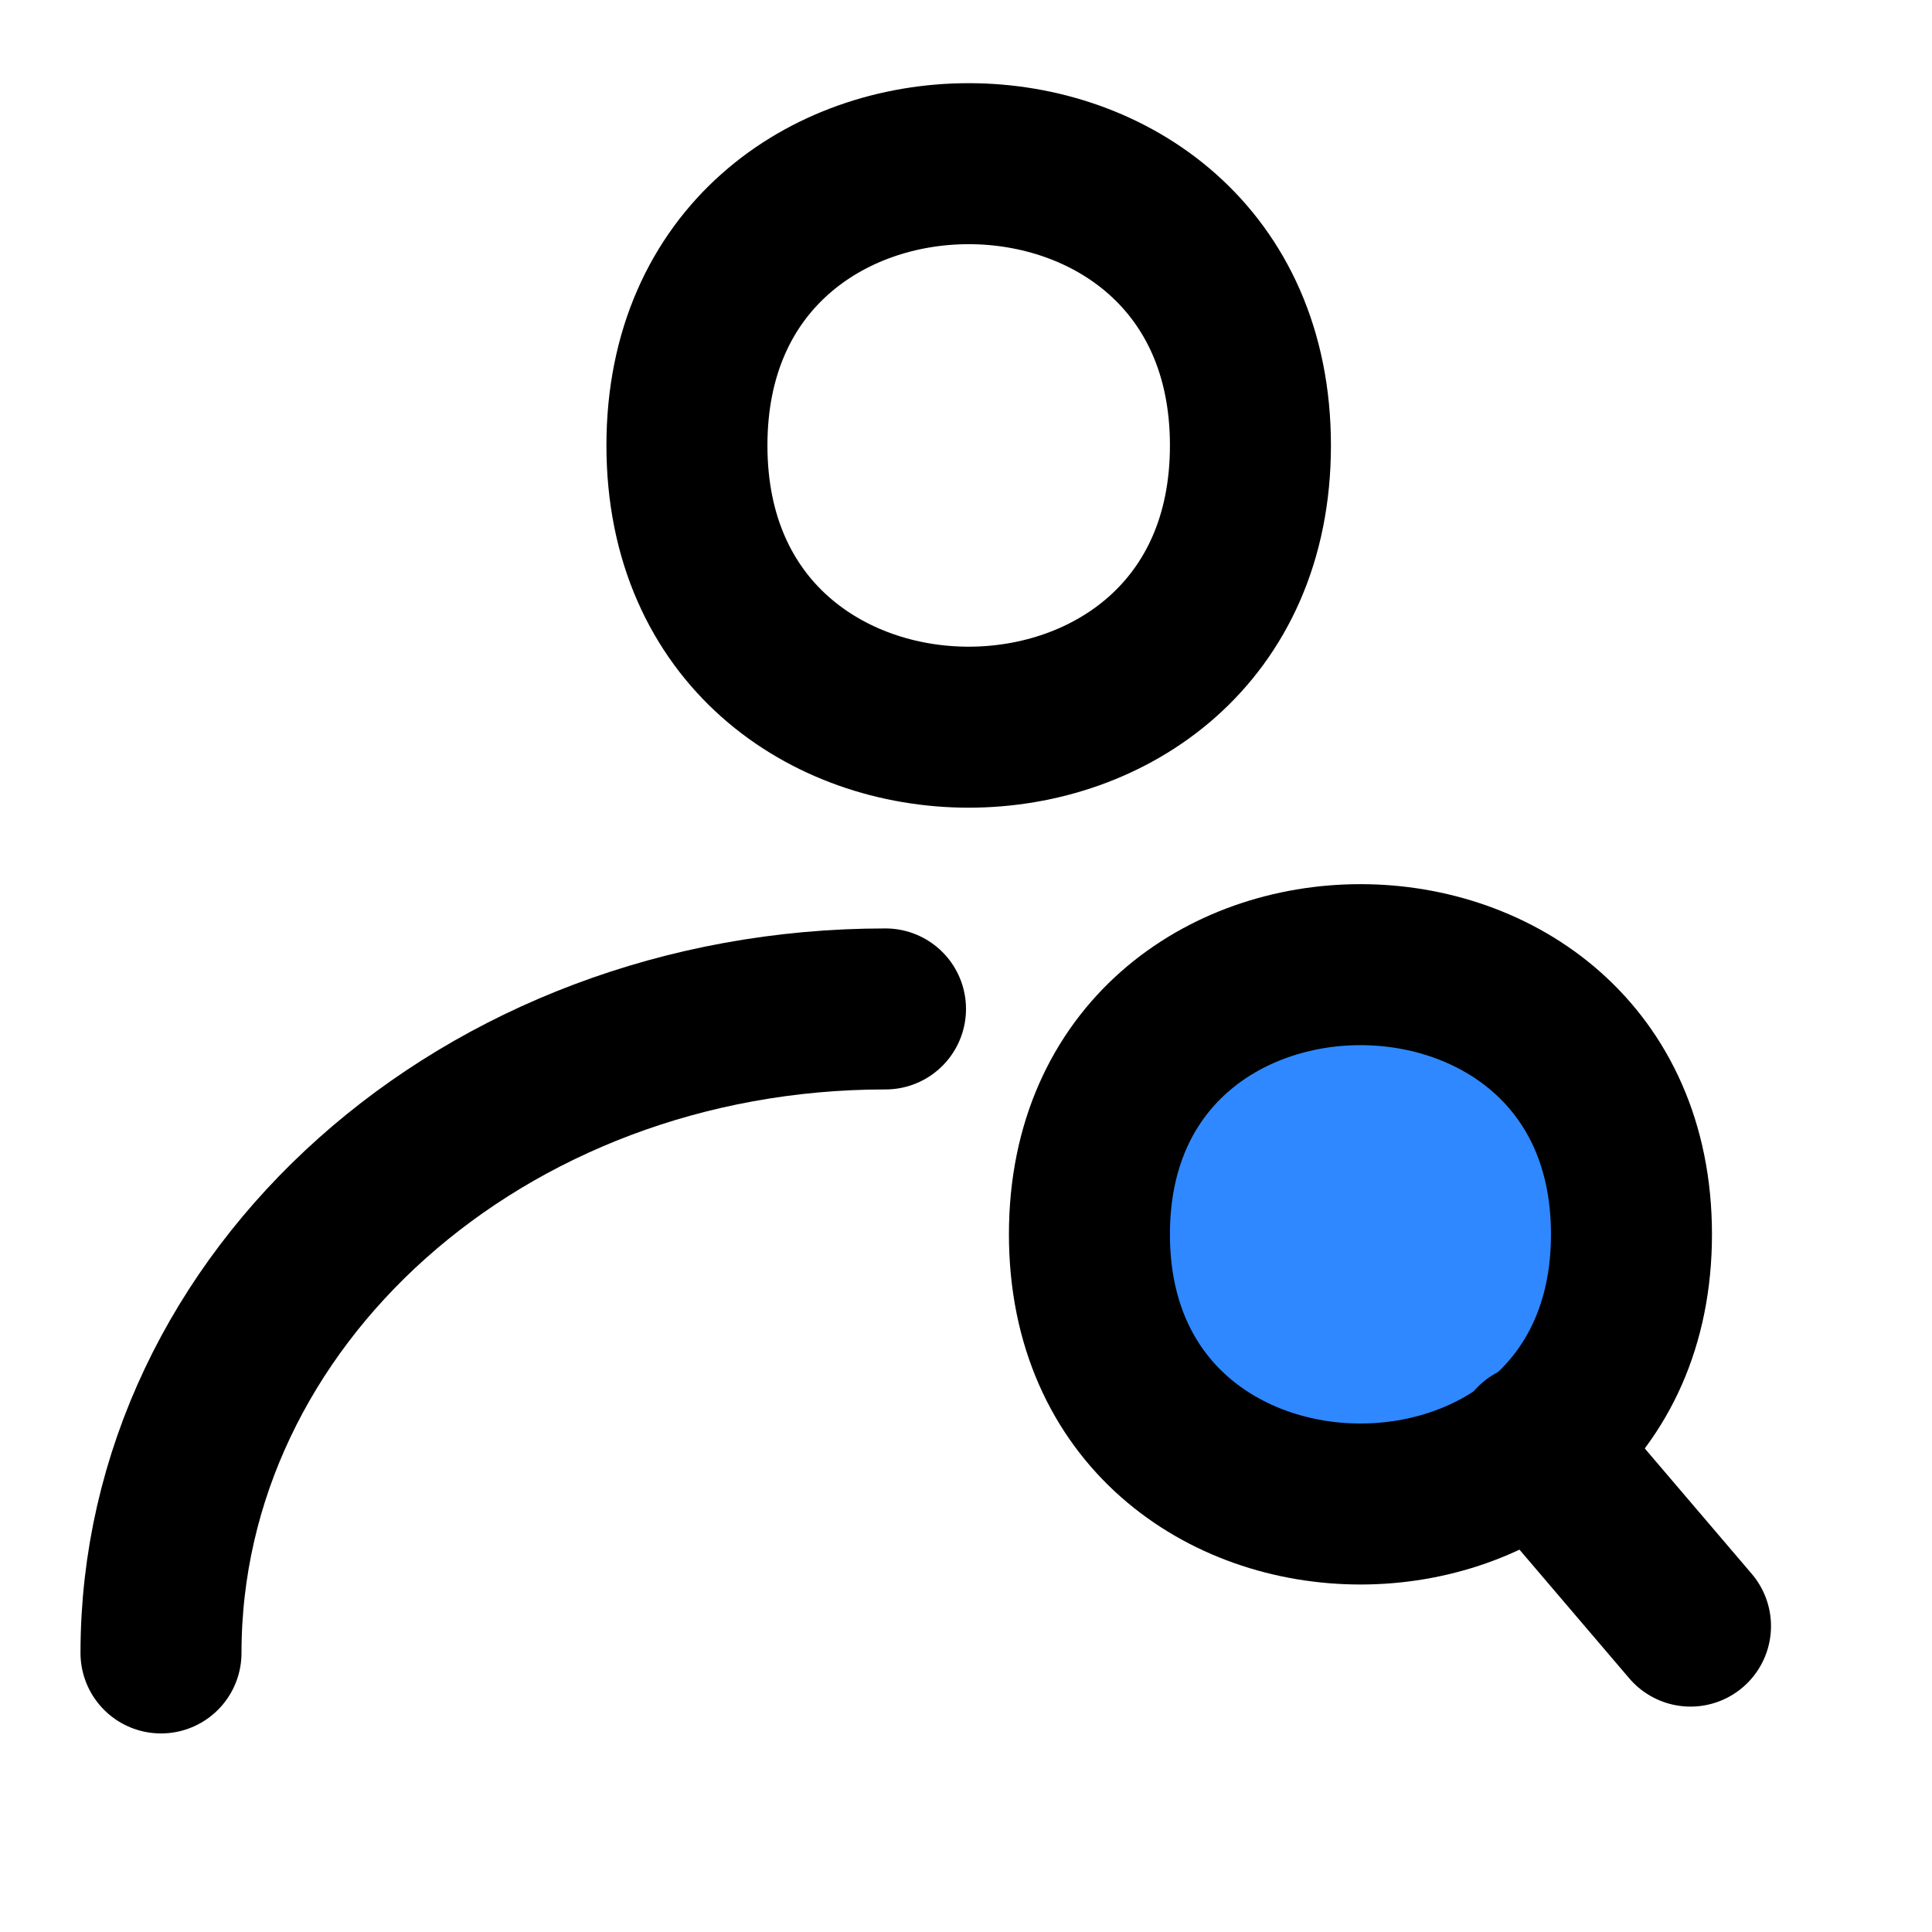
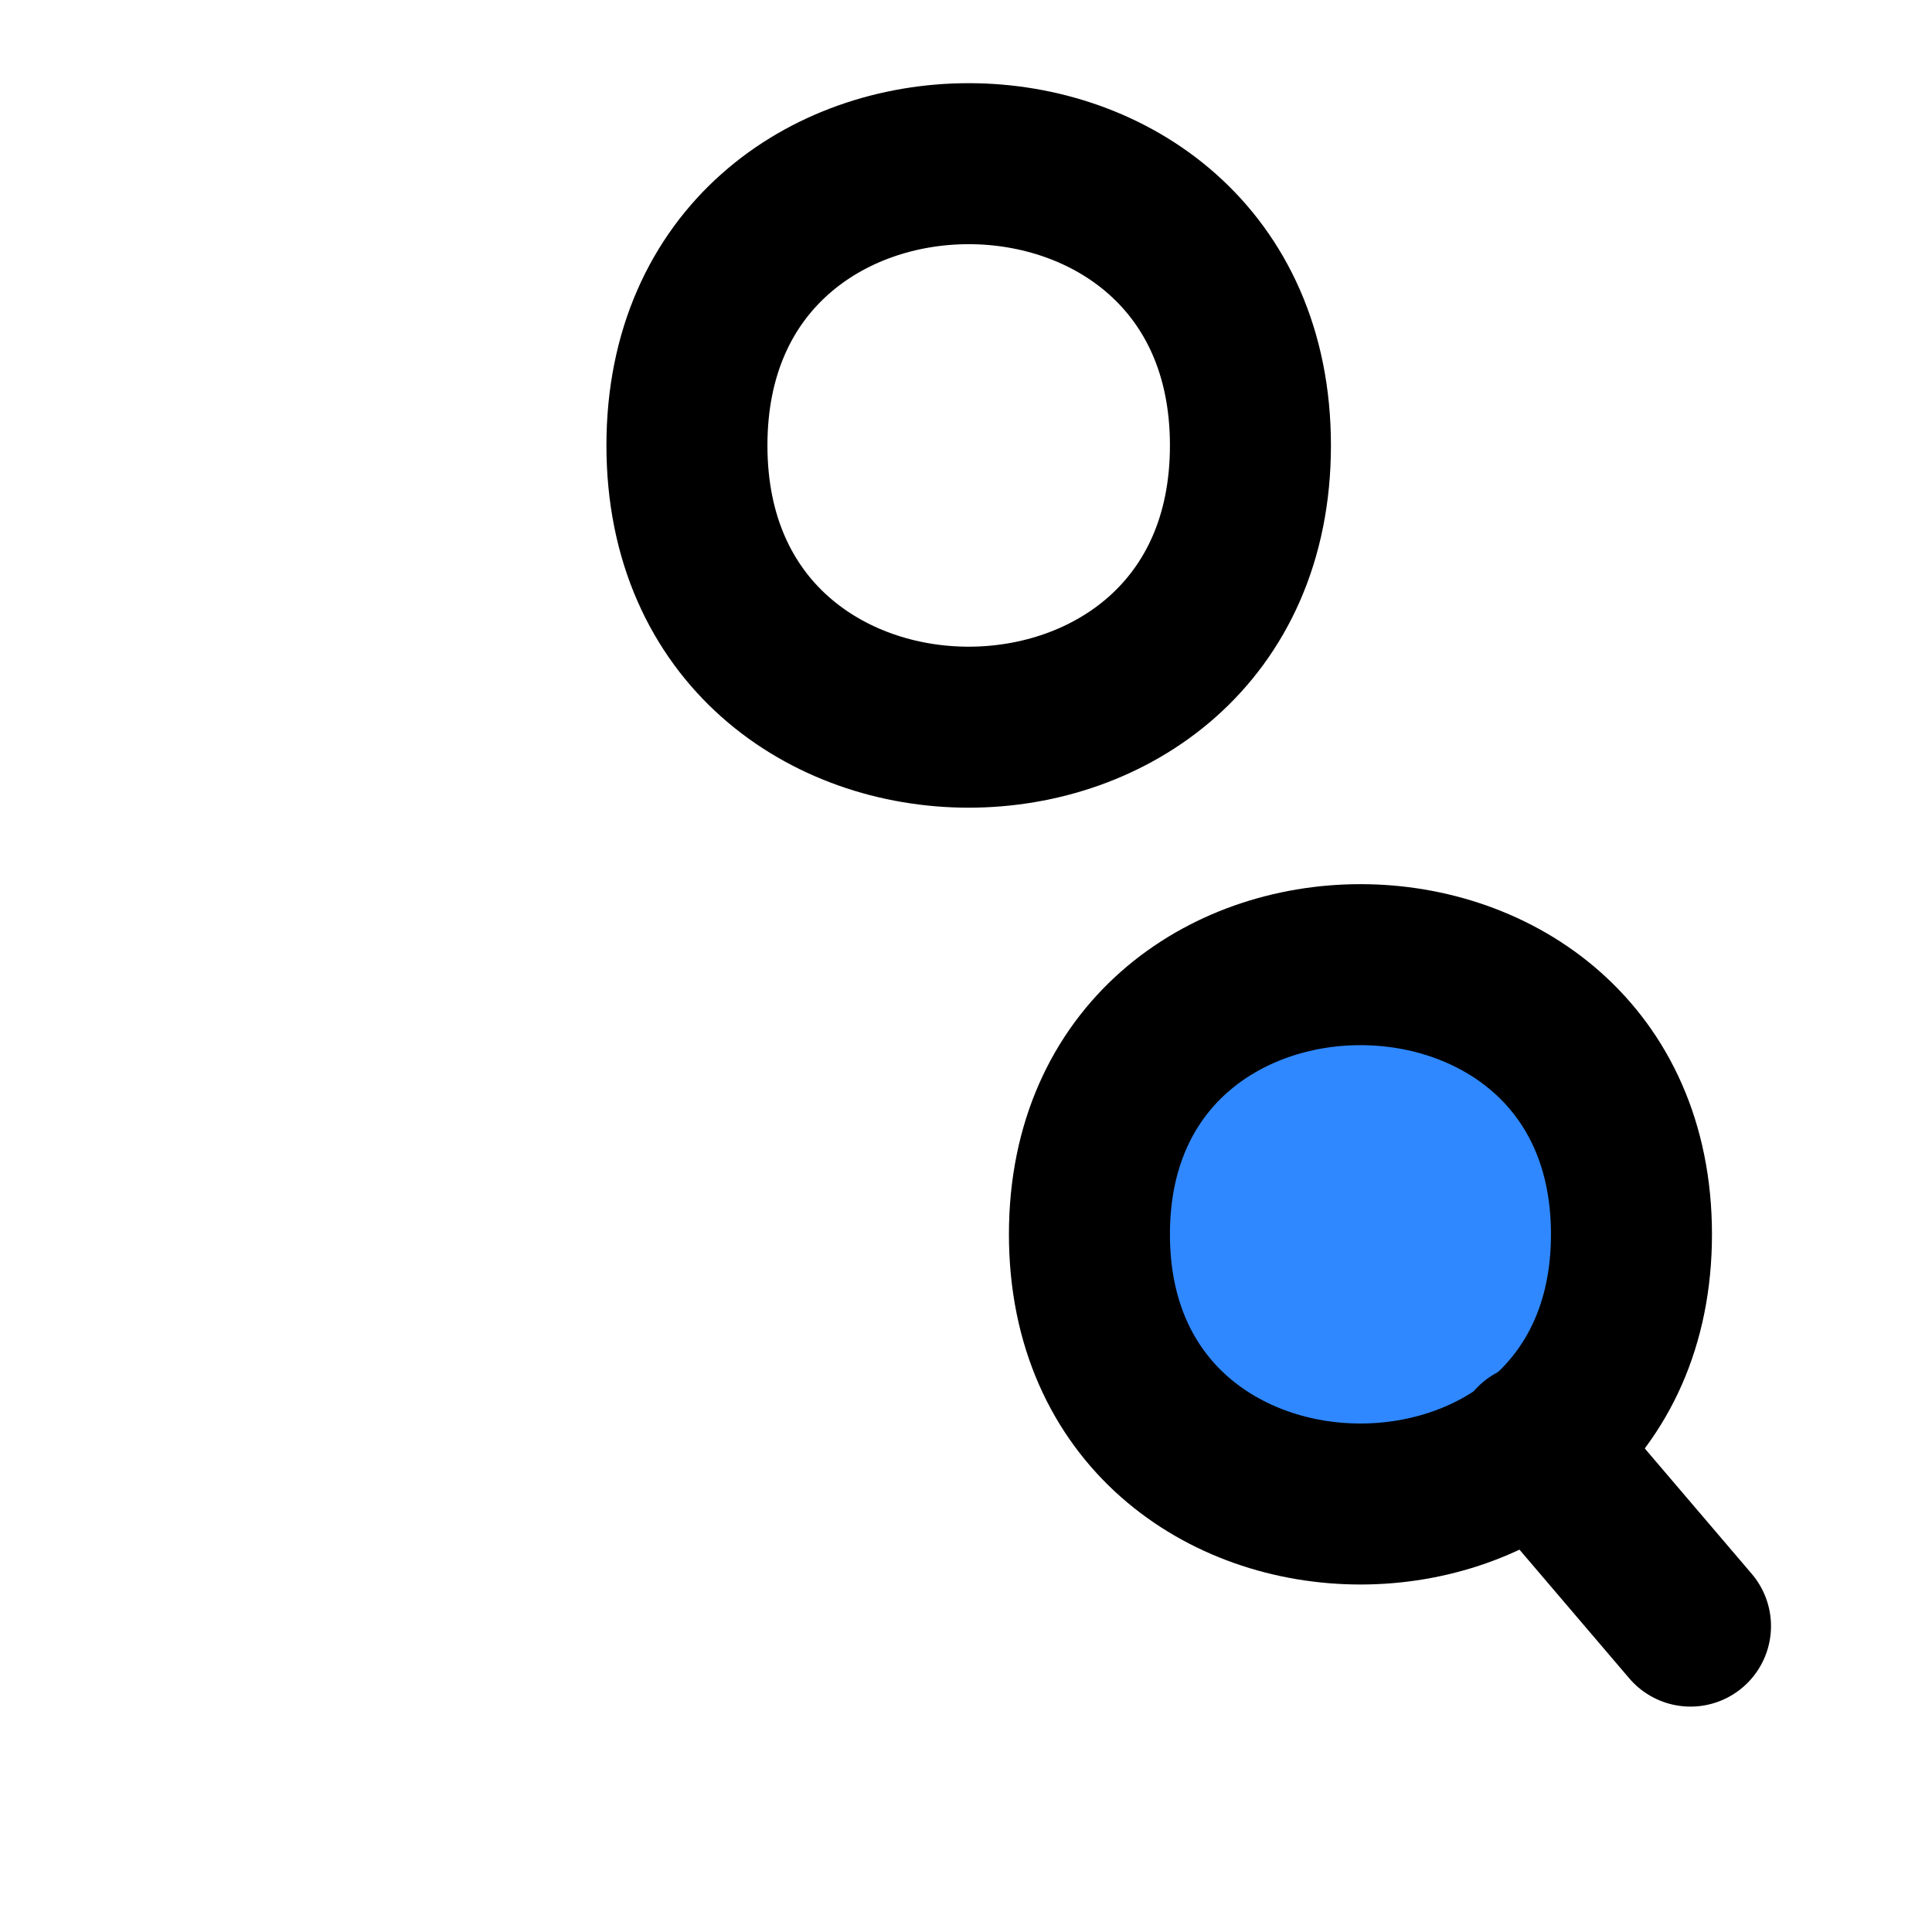
<svg xmlns="http://www.w3.org/2000/svg" version="1.1" id="Layer_1" x="0px" y="0px" viewBox="0 0 36 36" style="enable-background:new 0 0 36 36;" xml:space="preserve">
  <style type="text/css">
	.st0{fill:none;stroke:#000000;stroke-width:3;stroke-linecap:round;stroke-linejoin:round;}
	.st1{fill:#2F88FF;}
	.st2{fill:none;stroke:#000000;stroke-width:3;}
	.st3{fill:none;stroke:#000000;stroke-width:3;stroke-linecap:round;}
</style>
  <path class="st0" d="M23.3,8.3c0,7-10.5,7-10.5,0S23.3,1.3,23.3,8.3" />
-   <path class="st0" d="M3,30.8c0-6.6,6-12,13.5-12" />
  <path class="st1" d="M30.4,23c0,6.7-10.1,6.7-10.1,0S30.4,16.3,30.4,23" />
  <path class="st2" d="M30.4,23c0,6.7-10.1,6.7-10.1,0S30.4,16.3,30.4,23" />
  <line class="st3" x1="28.6" y1="26.9" x2="31.5" y2="30.3" />
</svg>